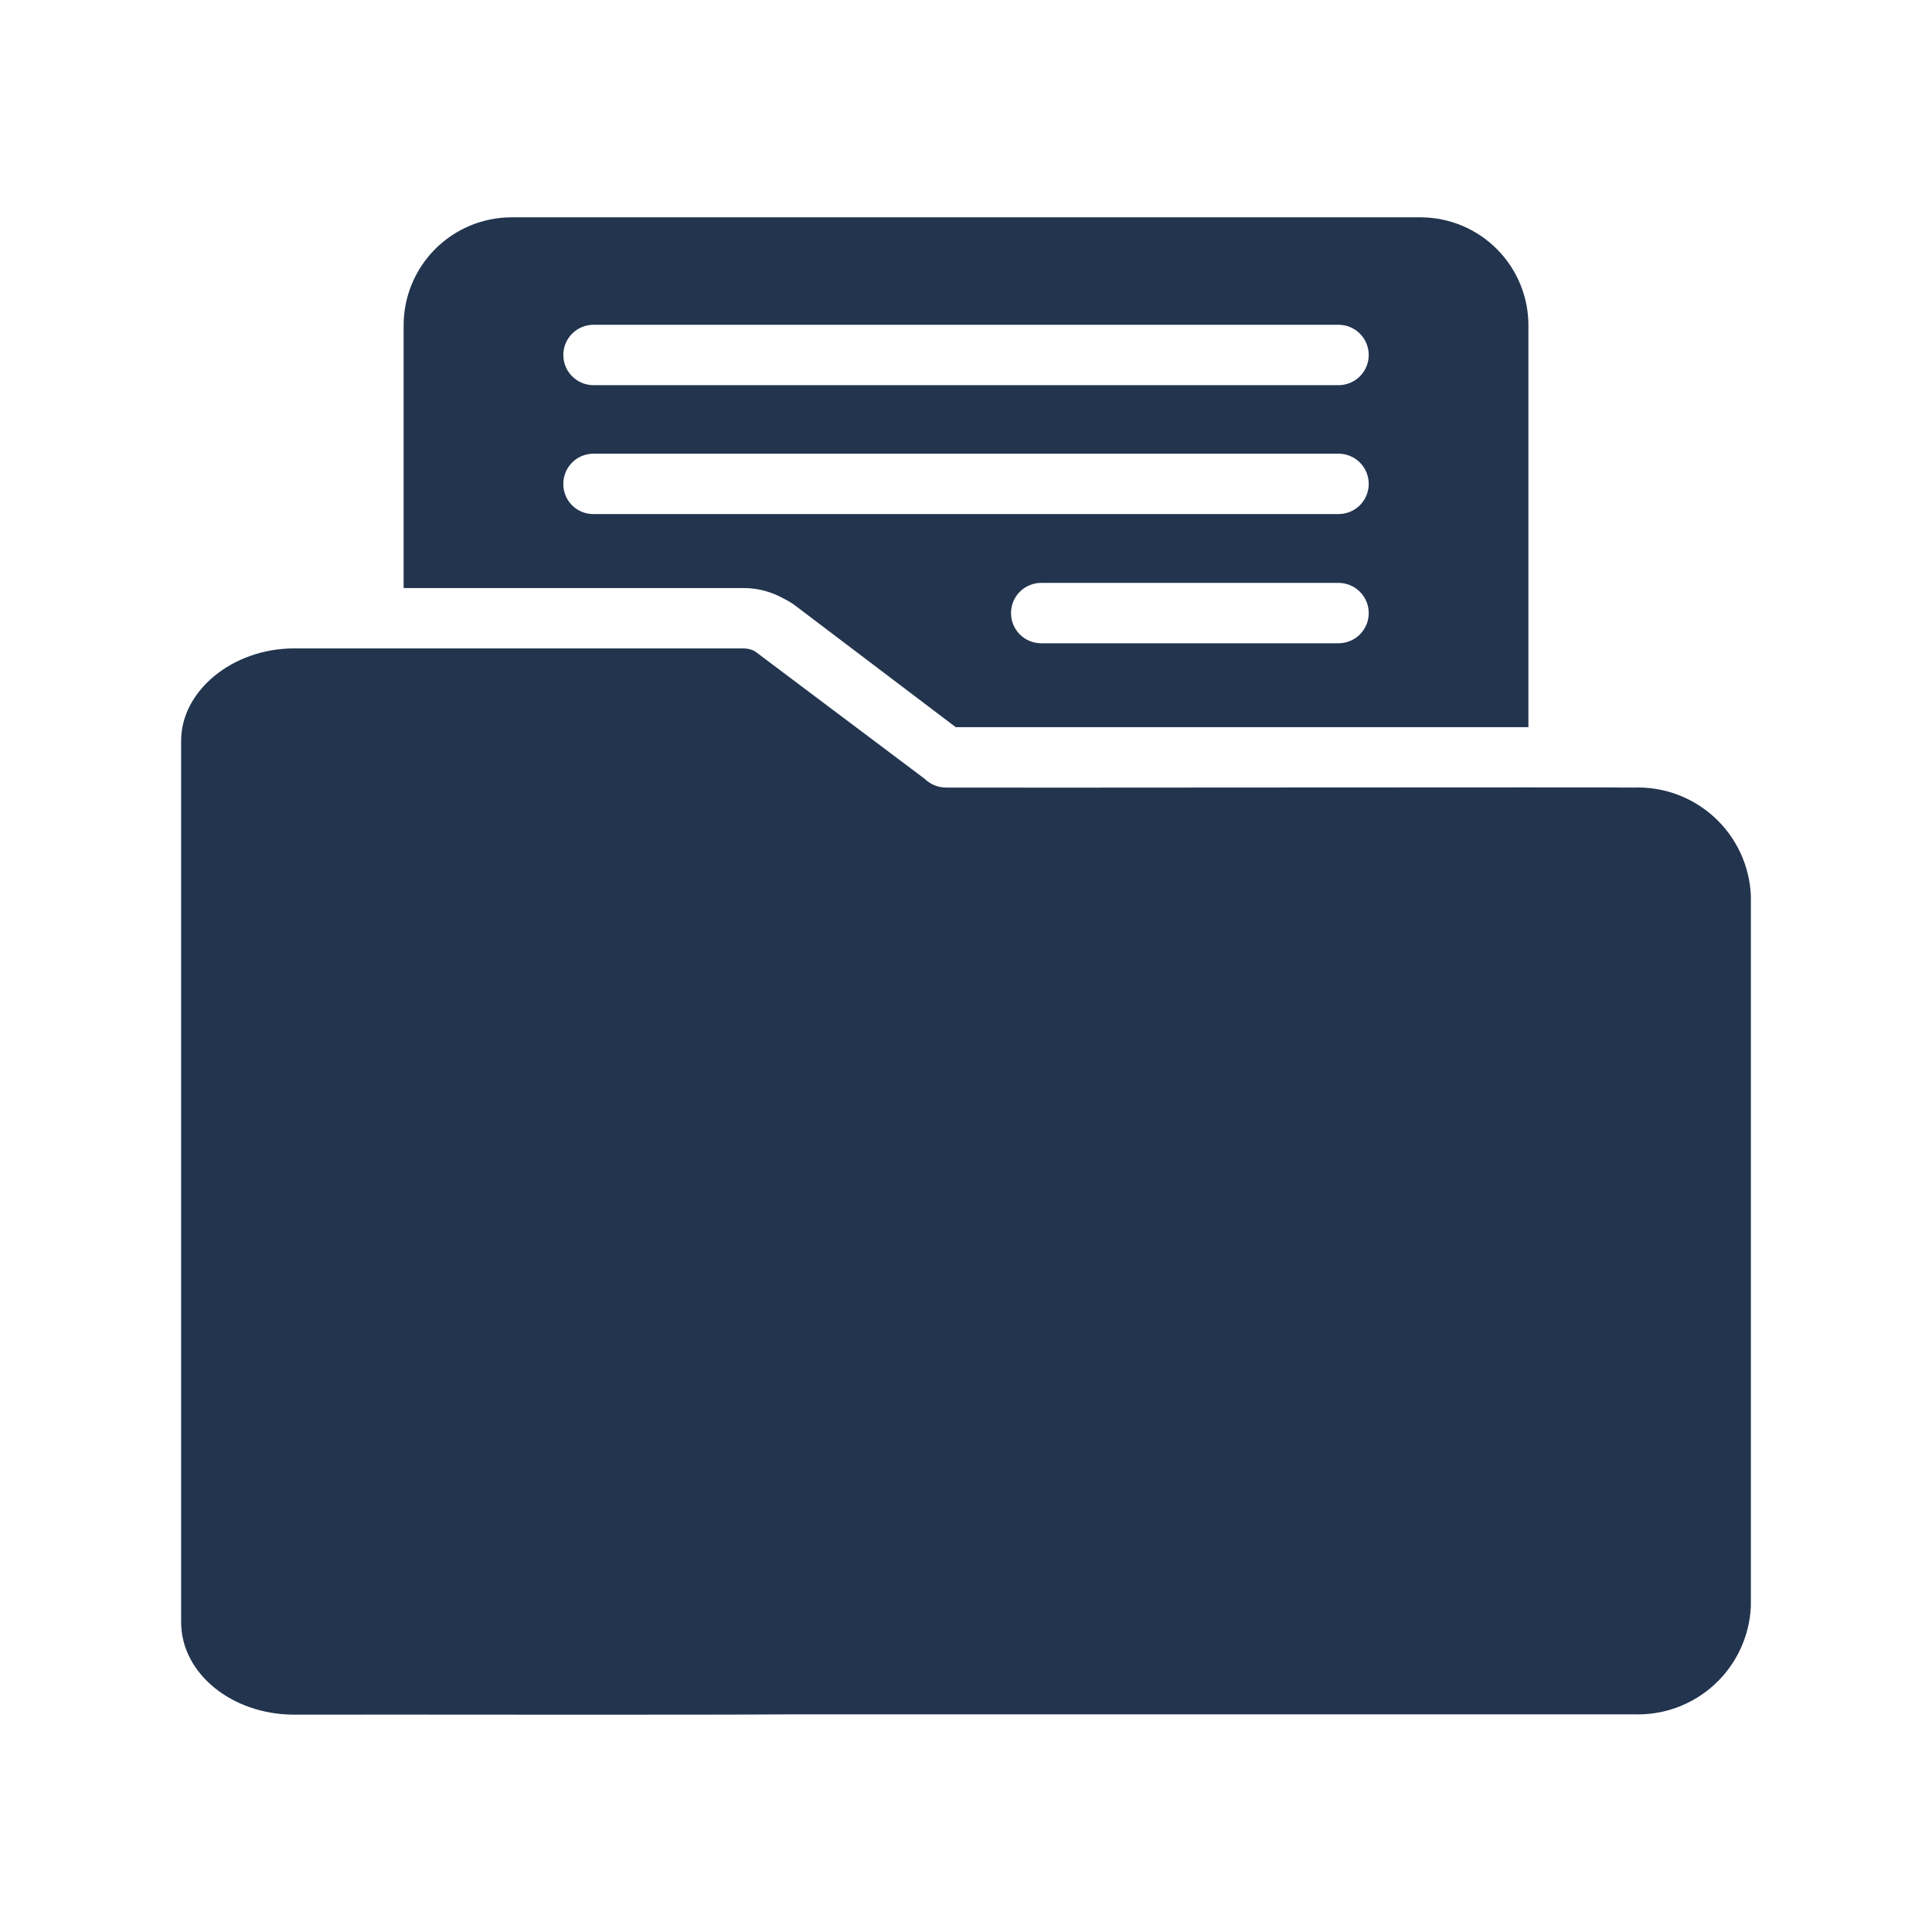
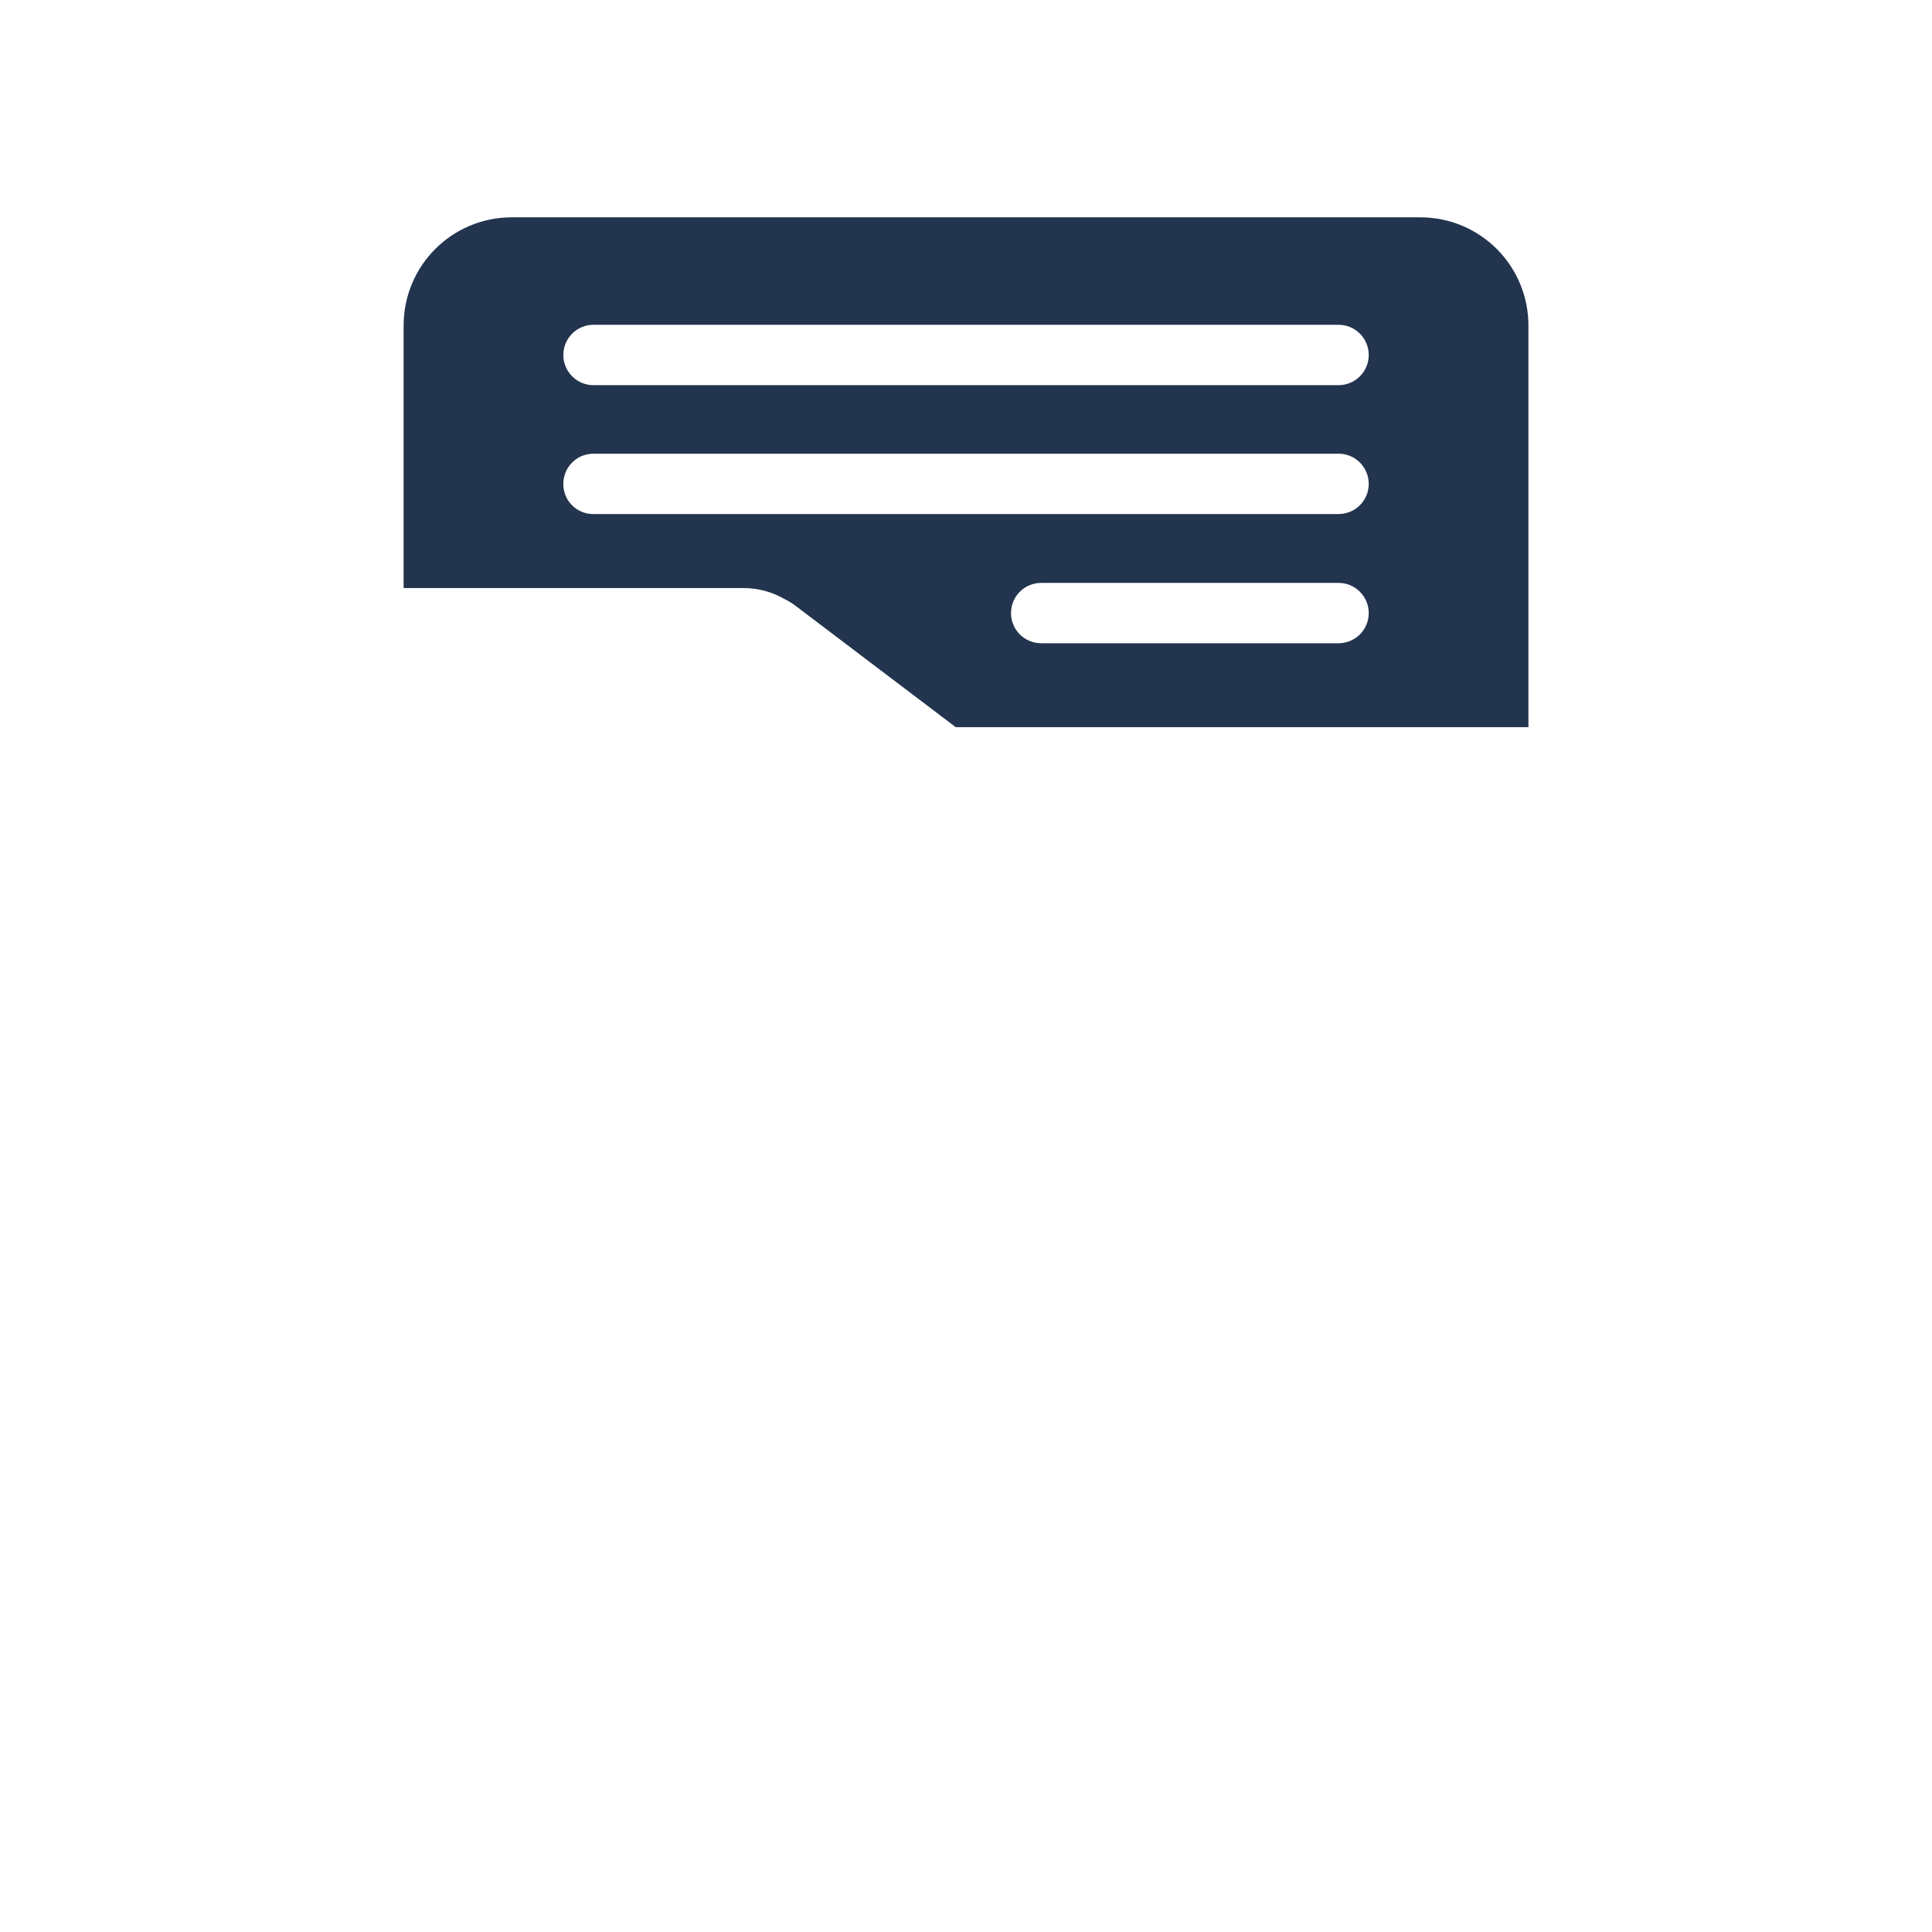
<svg xmlns="http://www.w3.org/2000/svg" width="57" height="57" viewBox="0 0 57 57" fill="none">
-   <path d="M48.201 23.236C47.846 23.221 29.044 23.245 27.912 23.236C27.676 23.235 27.449 23.142 27.28 22.977L22.266 19.21C22.161 19.156 22.045 19.129 21.927 19.13H8.675C6.867 19.13 5.344 20.377 5.344 21.855V47.861C5.344 49.367 6.84 50.587 8.675 50.587C12.09 50.581 20.199 50.6 23.504 50.578H48.201C49.081 50.61 49.938 50.293 50.586 49.696C51.233 49.099 51.618 48.269 51.656 47.389V26.424C51.618 25.544 51.233 24.715 50.586 24.118C49.938 23.52 49.081 23.203 48.201 23.236Z" fill="#22344E" />
  <path d="M23.121 17.66C23.24 17.718 23.354 17.786 23.46 17.865L28.198 21.454H45.093V9.609C45.096 8.766 44.764 7.957 44.172 7.358C43.579 6.759 42.774 6.418 41.931 6.412H15.07C14.227 6.418 13.422 6.759 12.829 7.358C12.237 7.957 11.906 8.766 11.908 9.609V17.349H21.928C22.346 17.347 22.757 17.455 23.121 17.66ZM39.491 18.978H30.718C30.482 18.978 30.256 18.884 30.088 18.718C29.921 18.55 29.828 18.324 29.828 18.088C29.828 17.852 29.921 17.625 30.088 17.458C30.256 17.291 30.482 17.197 30.718 17.197H39.491C39.727 17.197 39.954 17.291 40.121 17.458C40.288 17.625 40.382 17.852 40.382 18.088C40.382 18.324 40.288 18.55 40.121 18.718C39.954 18.884 39.727 18.978 39.491 18.978ZM17.51 9.582H39.491C39.727 9.582 39.954 9.676 40.121 9.843C40.288 10.01 40.382 10.237 40.382 10.473C40.382 10.709 40.288 10.936 40.121 11.103C39.954 11.27 39.727 11.364 39.491 11.364H17.51C17.274 11.364 17.047 11.27 16.881 11.103C16.713 10.936 16.62 10.709 16.62 10.473C16.62 10.237 16.713 10.01 16.881 9.843C17.047 9.676 17.274 9.582 17.51 9.582ZM16.62 14.276C16.619 14.159 16.642 14.043 16.687 13.935C16.731 13.826 16.797 13.728 16.88 13.645C16.962 13.562 17.061 13.497 17.169 13.452C17.277 13.408 17.393 13.385 17.51 13.385H39.491C39.727 13.385 39.954 13.479 40.121 13.646C40.288 13.813 40.382 14.04 40.382 14.276C40.382 14.512 40.288 14.739 40.121 14.906C39.954 15.073 39.727 15.166 39.491 15.166H17.51C17.393 15.168 17.277 15.145 17.168 15.101C17.059 15.057 16.961 14.991 16.878 14.908C16.795 14.825 16.729 14.727 16.685 14.618C16.641 14.509 16.618 14.393 16.62 14.276Z" fill="#22344E" />
</svg>